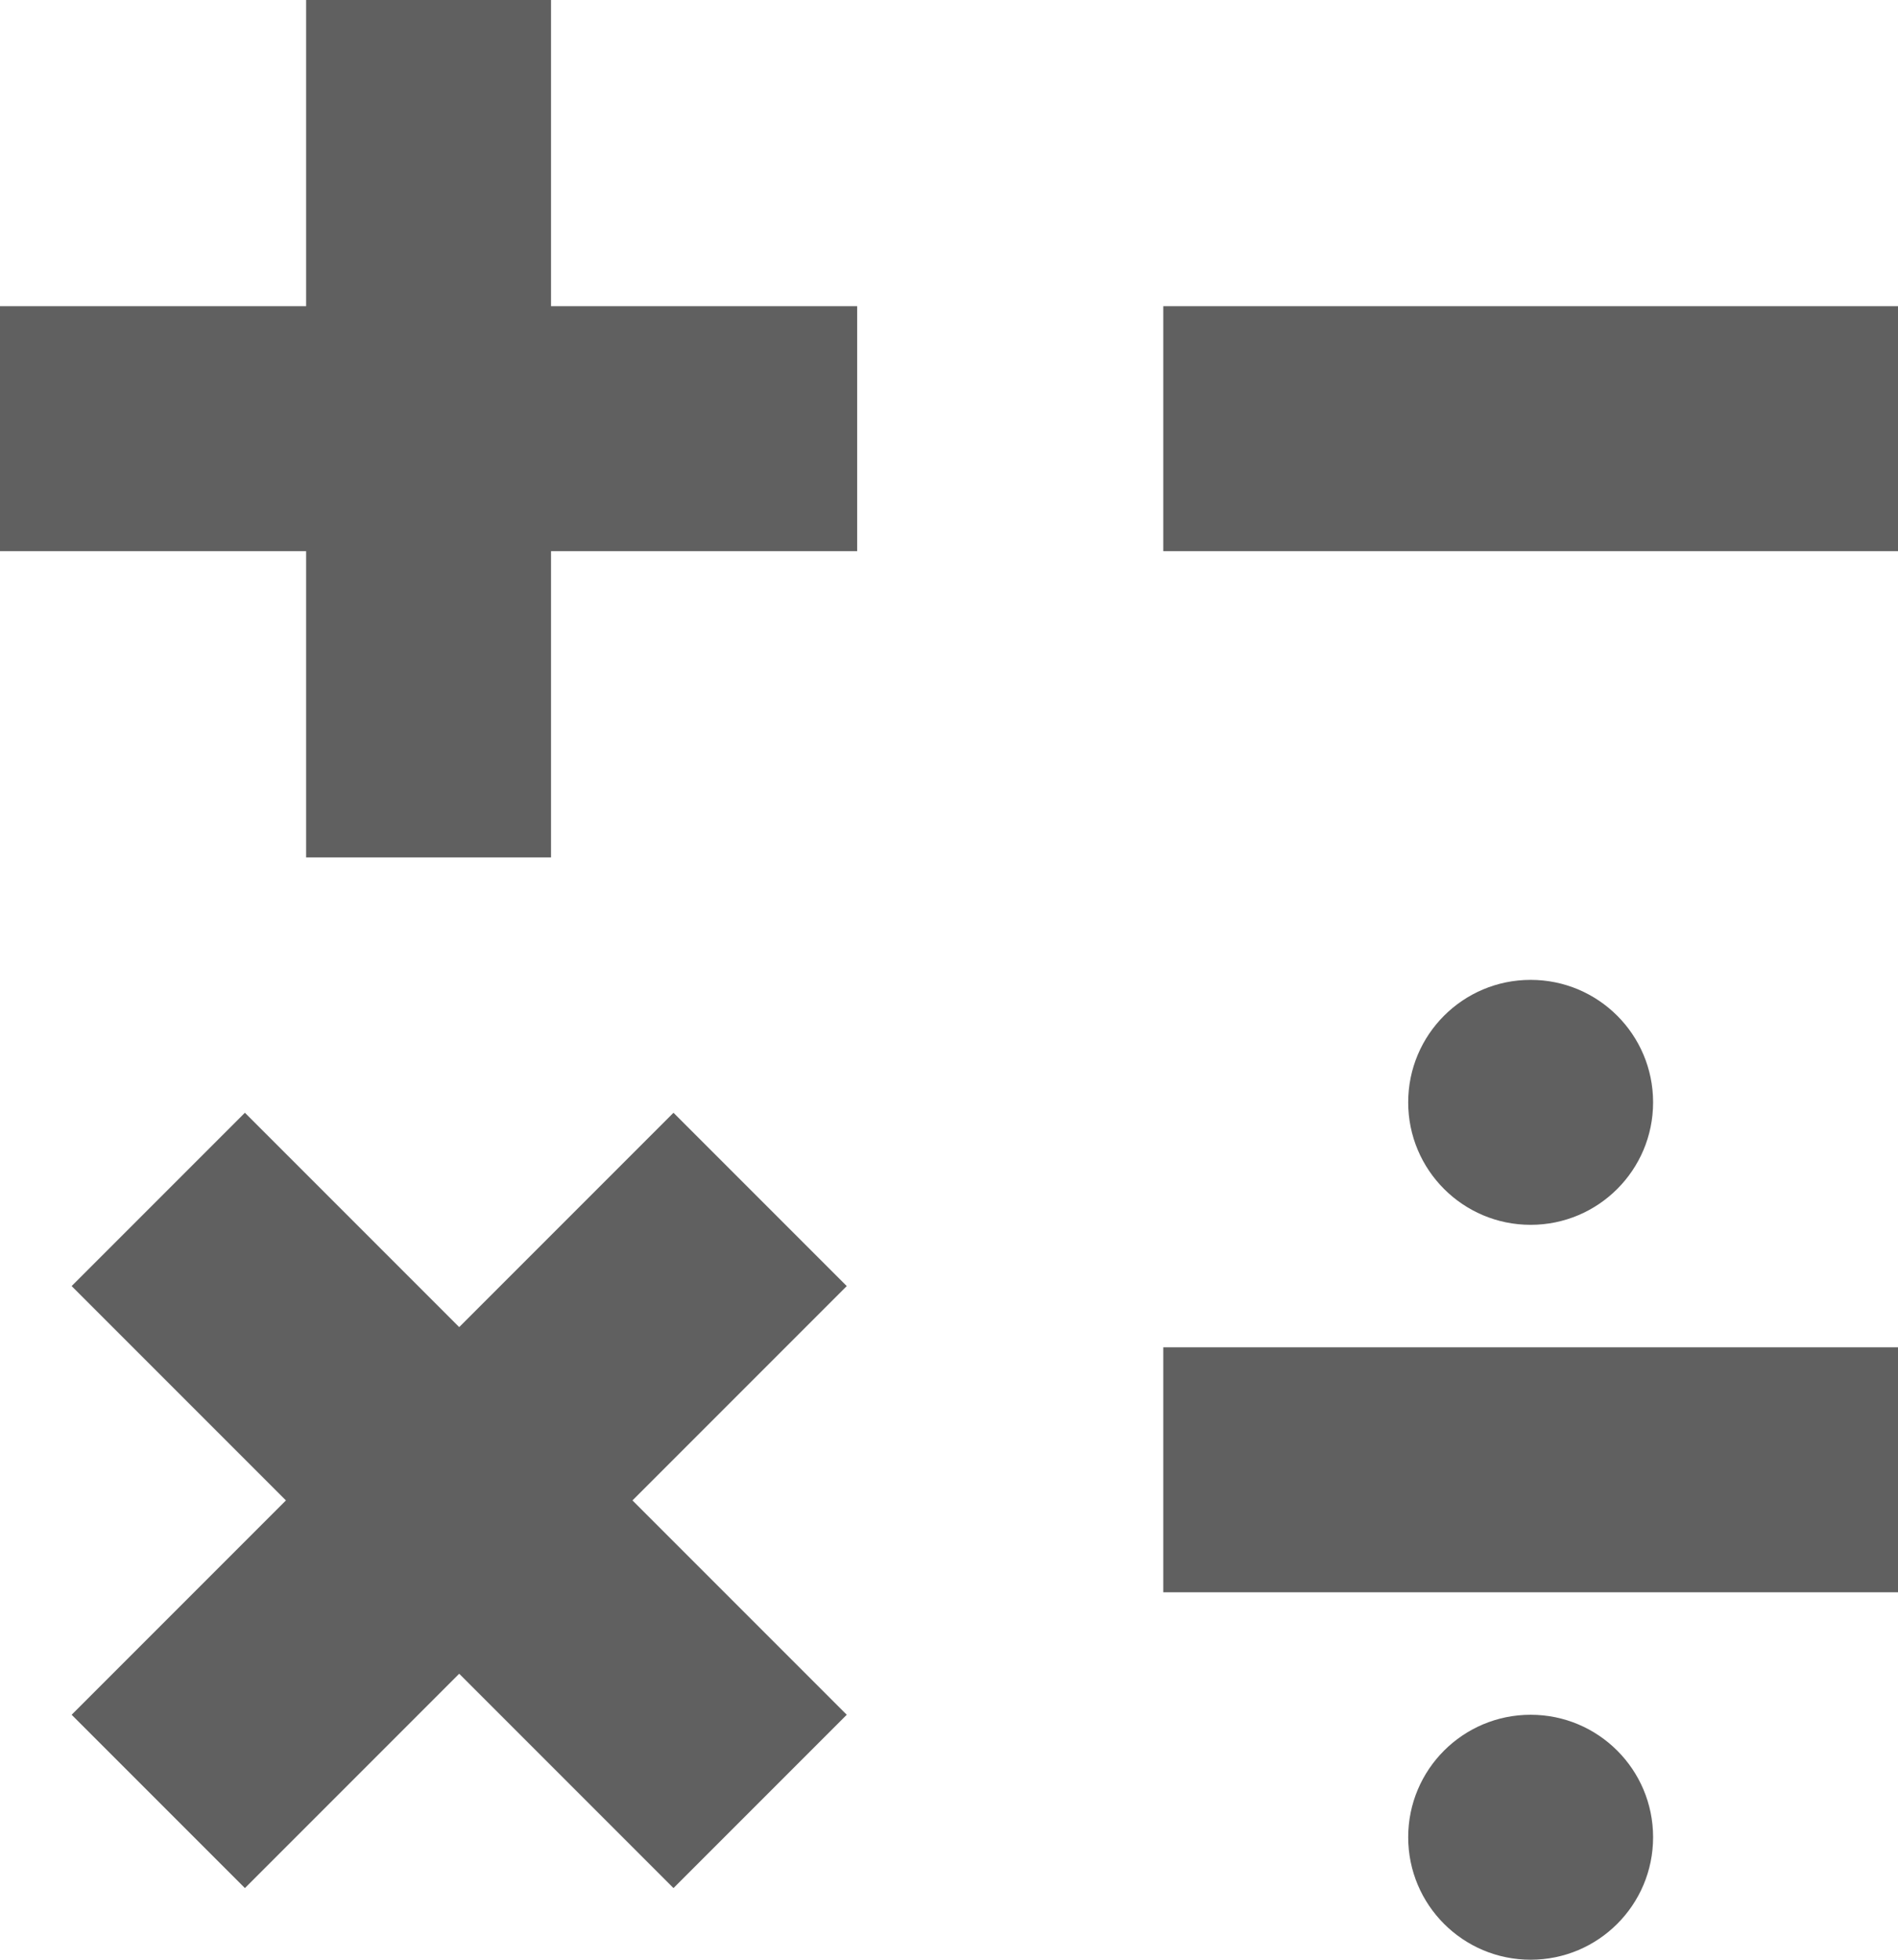
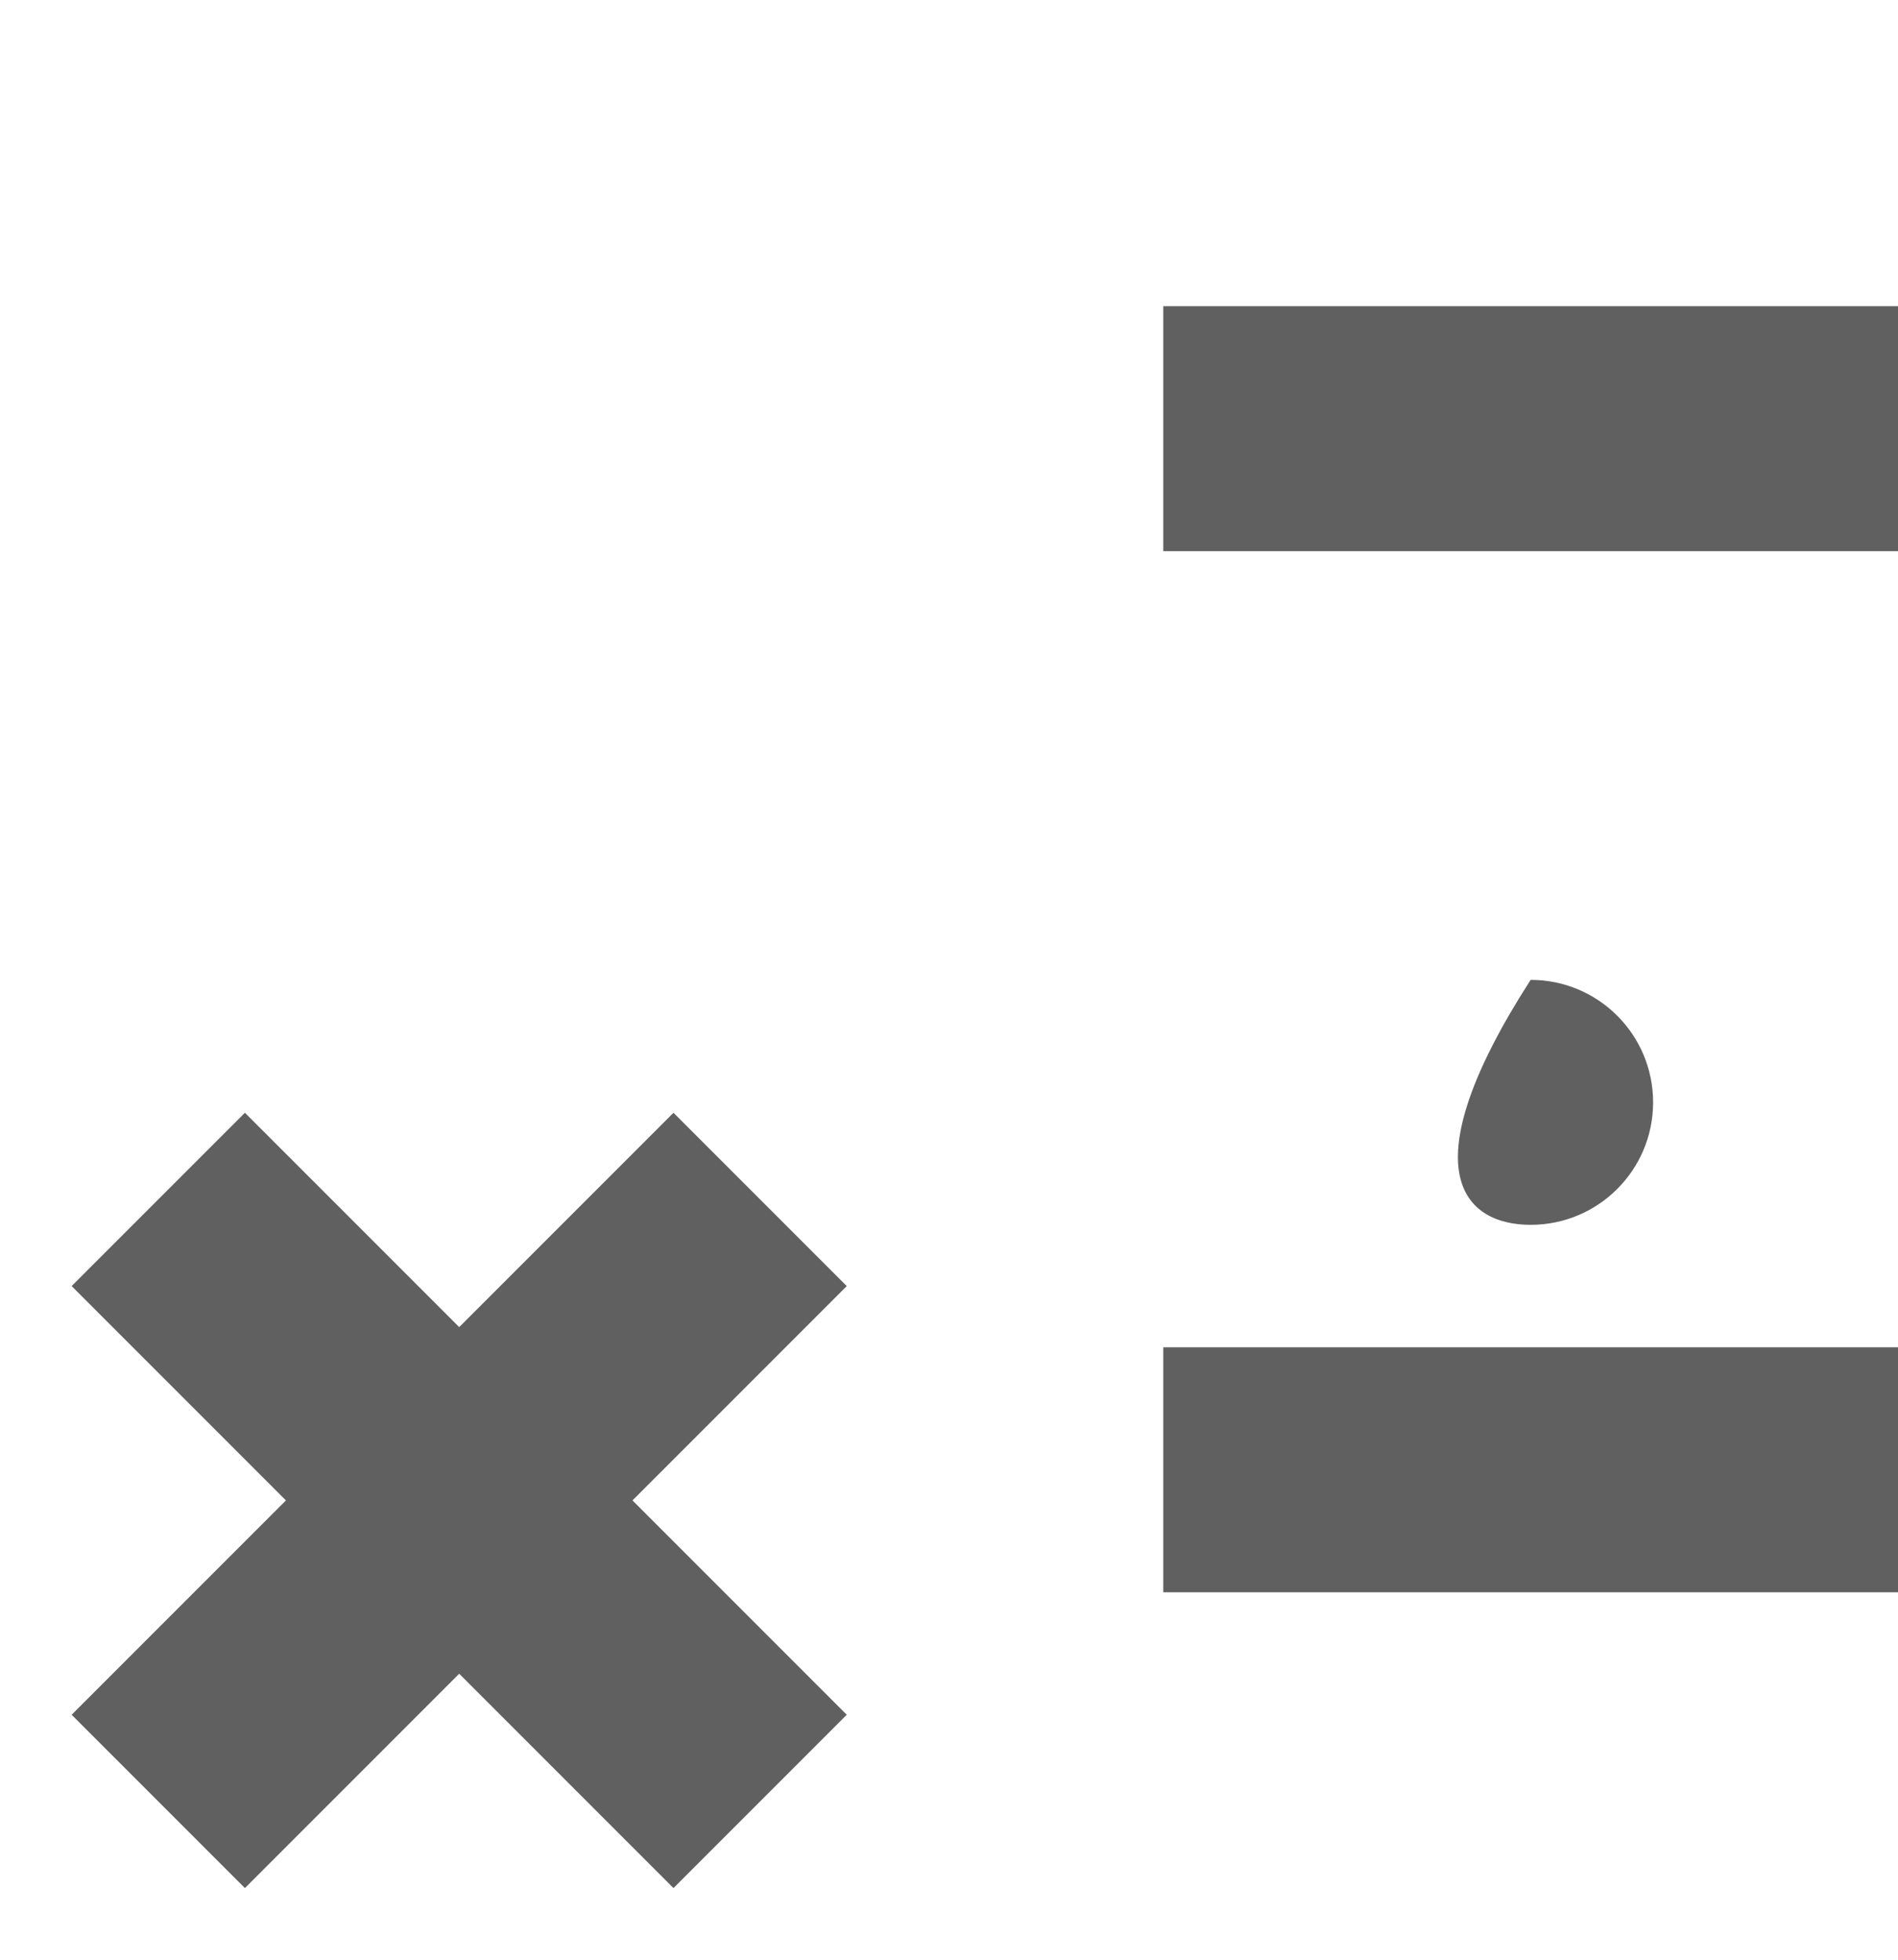
<svg xmlns="http://www.w3.org/2000/svg" width="31" height="32" viewBox="0 0 31 32" fill="none">
  <path d="M11 18.17L7.5 21.67L4 18.17L1.17 21L4.67 24.5L1.17 28L4 30.83L7.5 27.33L11 30.83L13.83 28L10.33 24.5L13.83 21L11 18.17Z" fill="#606060" />
-   <path d="M14 5H9V0H5V5H0V9H5V14H9V9H14V5Z" fill="#606060" />
  <path d="M31 5H19V9H31V5Z" fill="#606060" />
  <path d="M31 22H19V26H31V22Z" fill="#606060" />
-   <path d="M25 20C26.105 20 27 19.105 27 18C27 16.895 26.105 16 25 16C23.895 16 23 16.895 23 18C23 19.105 23.895 20 25 20Z" fill="#606060" />
-   <path d="M25 32C26.105 32 27 31.105 27 30C27 28.895 26.105 28 25 28C23.895 28 23 28.895 23 30C23 31.105 23.895 32 25 32Z" fill="#606060" />
+   <path d="M25 20C26.105 20 27 19.105 27 18C27 16.895 26.105 16 25 16C23 19.105 23.895 20 25 20Z" fill="#606060" />
</svg>